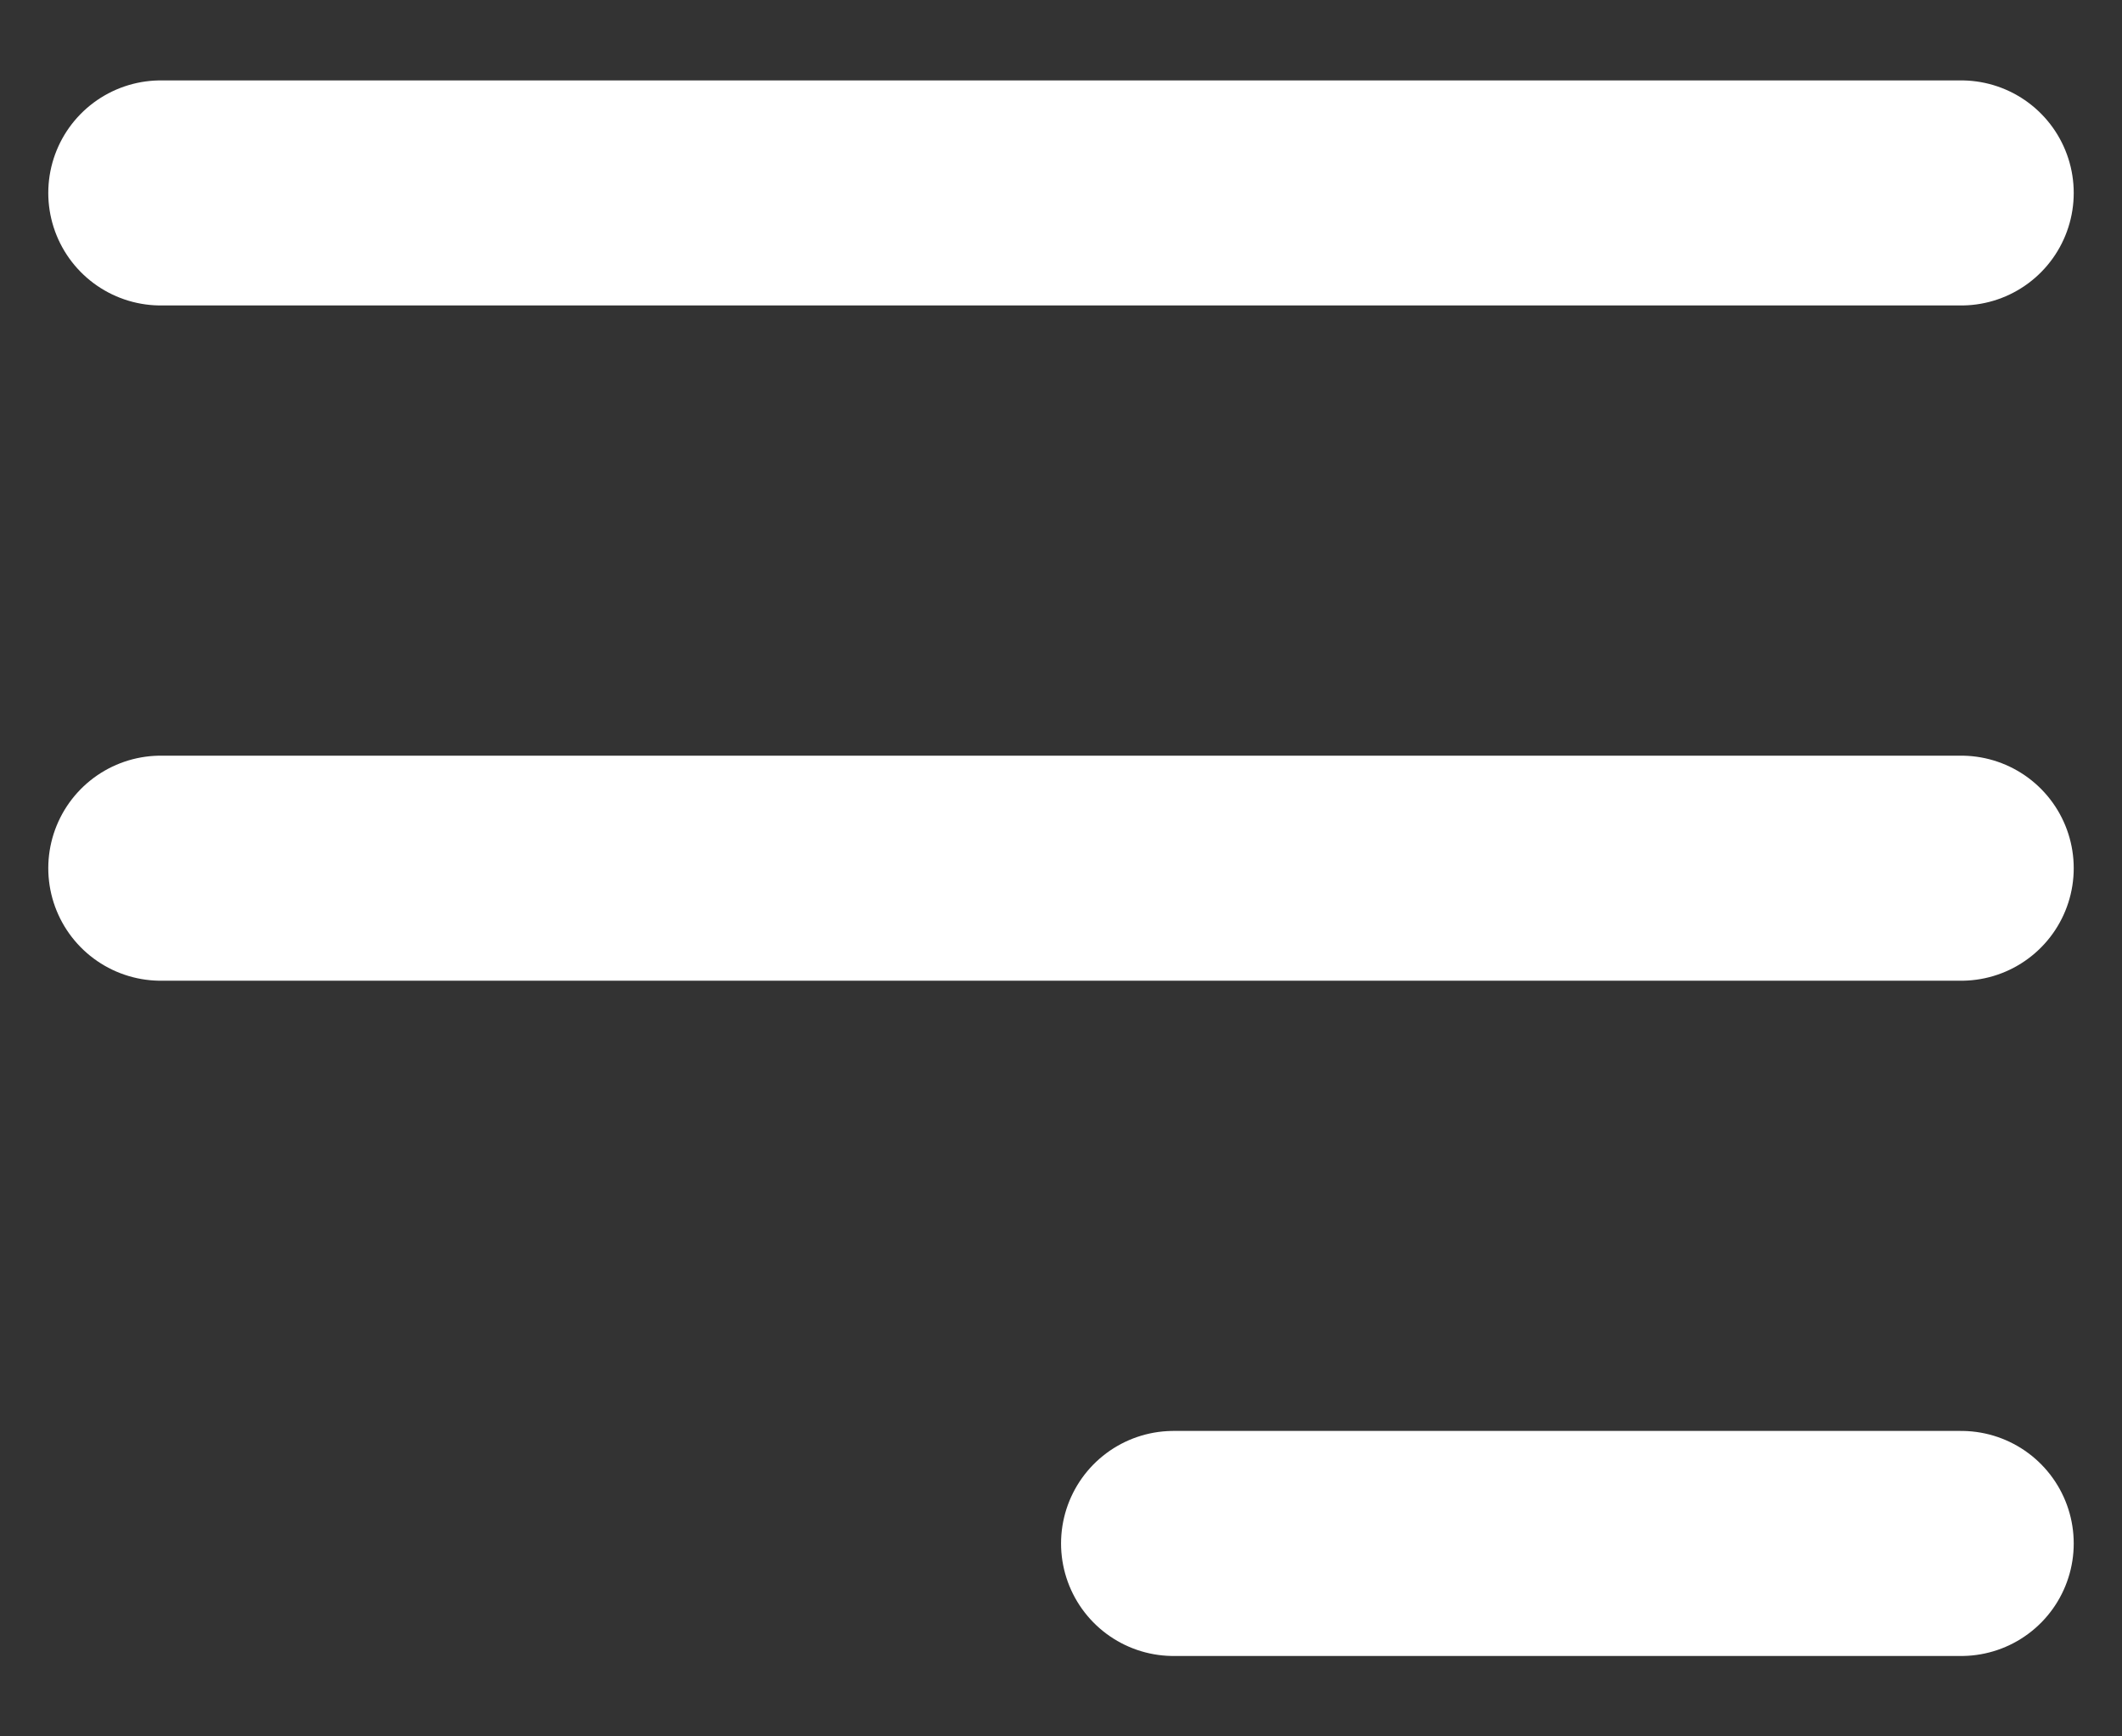
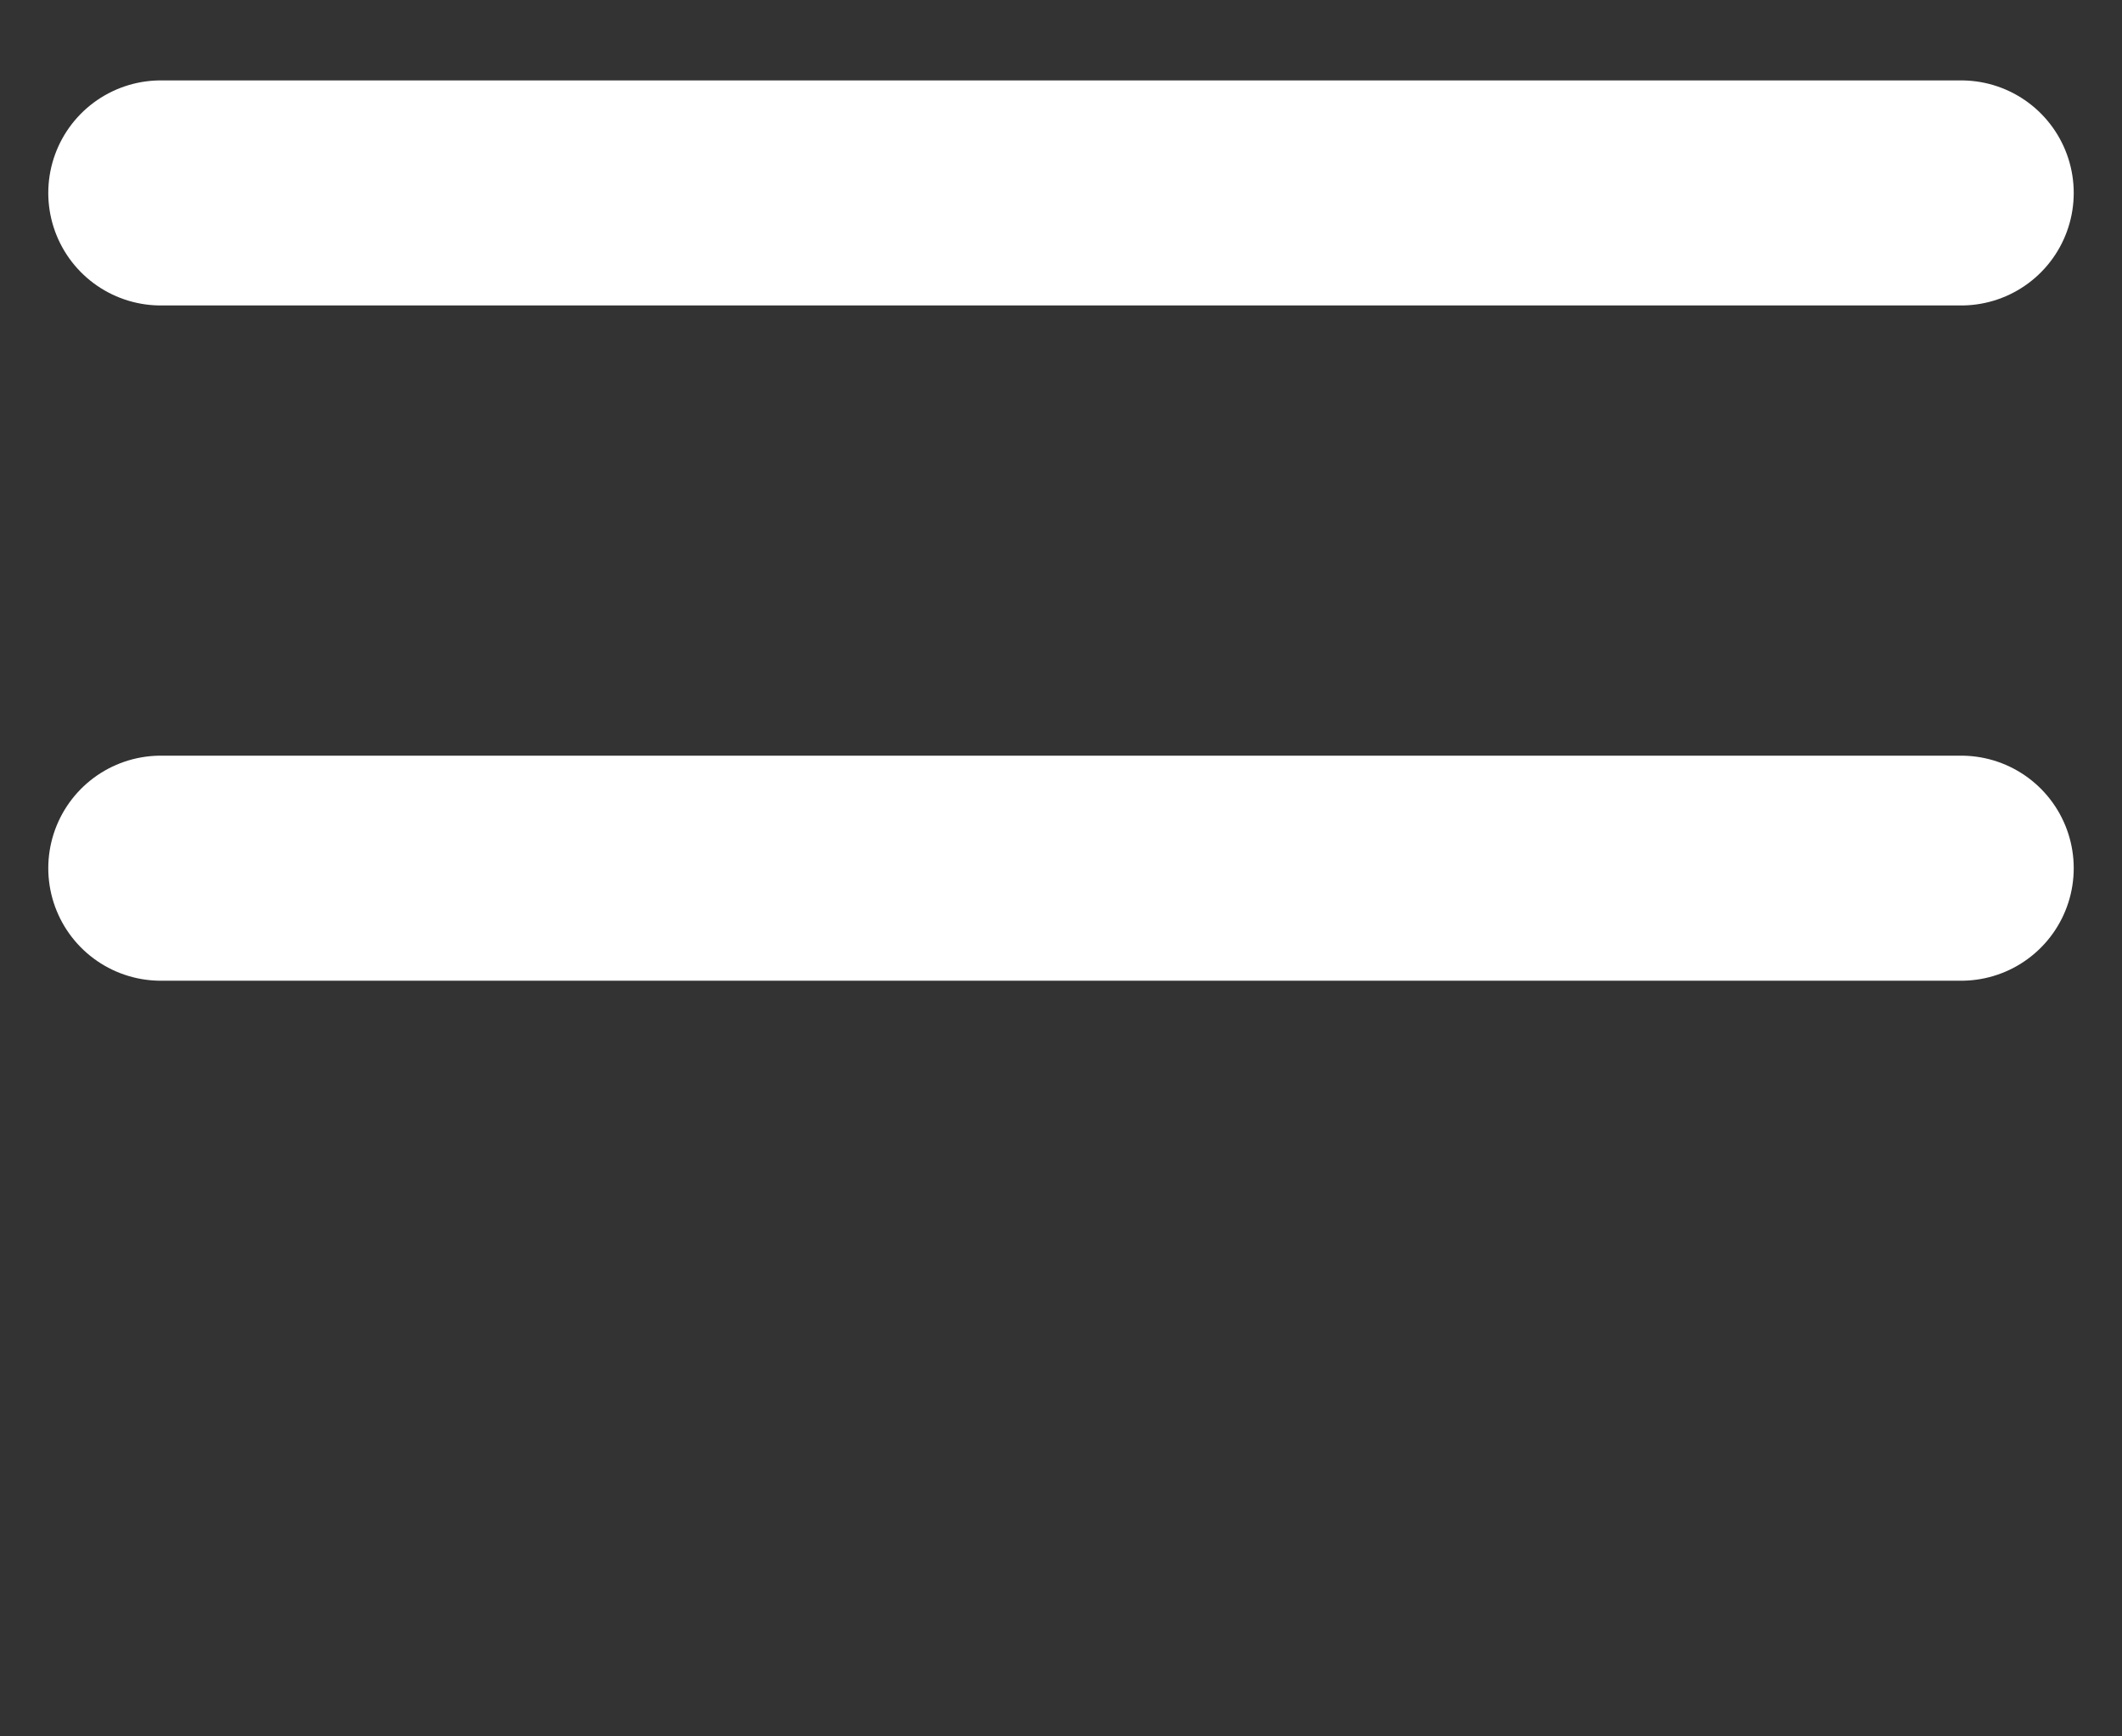
<svg xmlns="http://www.w3.org/2000/svg" width="22" height="18" viewBox="0 0 22 18" fill="none">
  <rect x="0" y="0" width="22" height="18" fill="#333333" stroke="none" />
-   <path d="M1.667 2H20.333M1.667 9H20.333M12.167 16H20.333" stroke="white" stroke-width="2.333" stroke-linecap="round" stroke-linejoin="round" />
+   <path d="M1.667 2H20.333M1.667 9H20.333M12.167 16" stroke="white" stroke-width="2.333" stroke-linecap="round" stroke-linejoin="round" />
</svg>